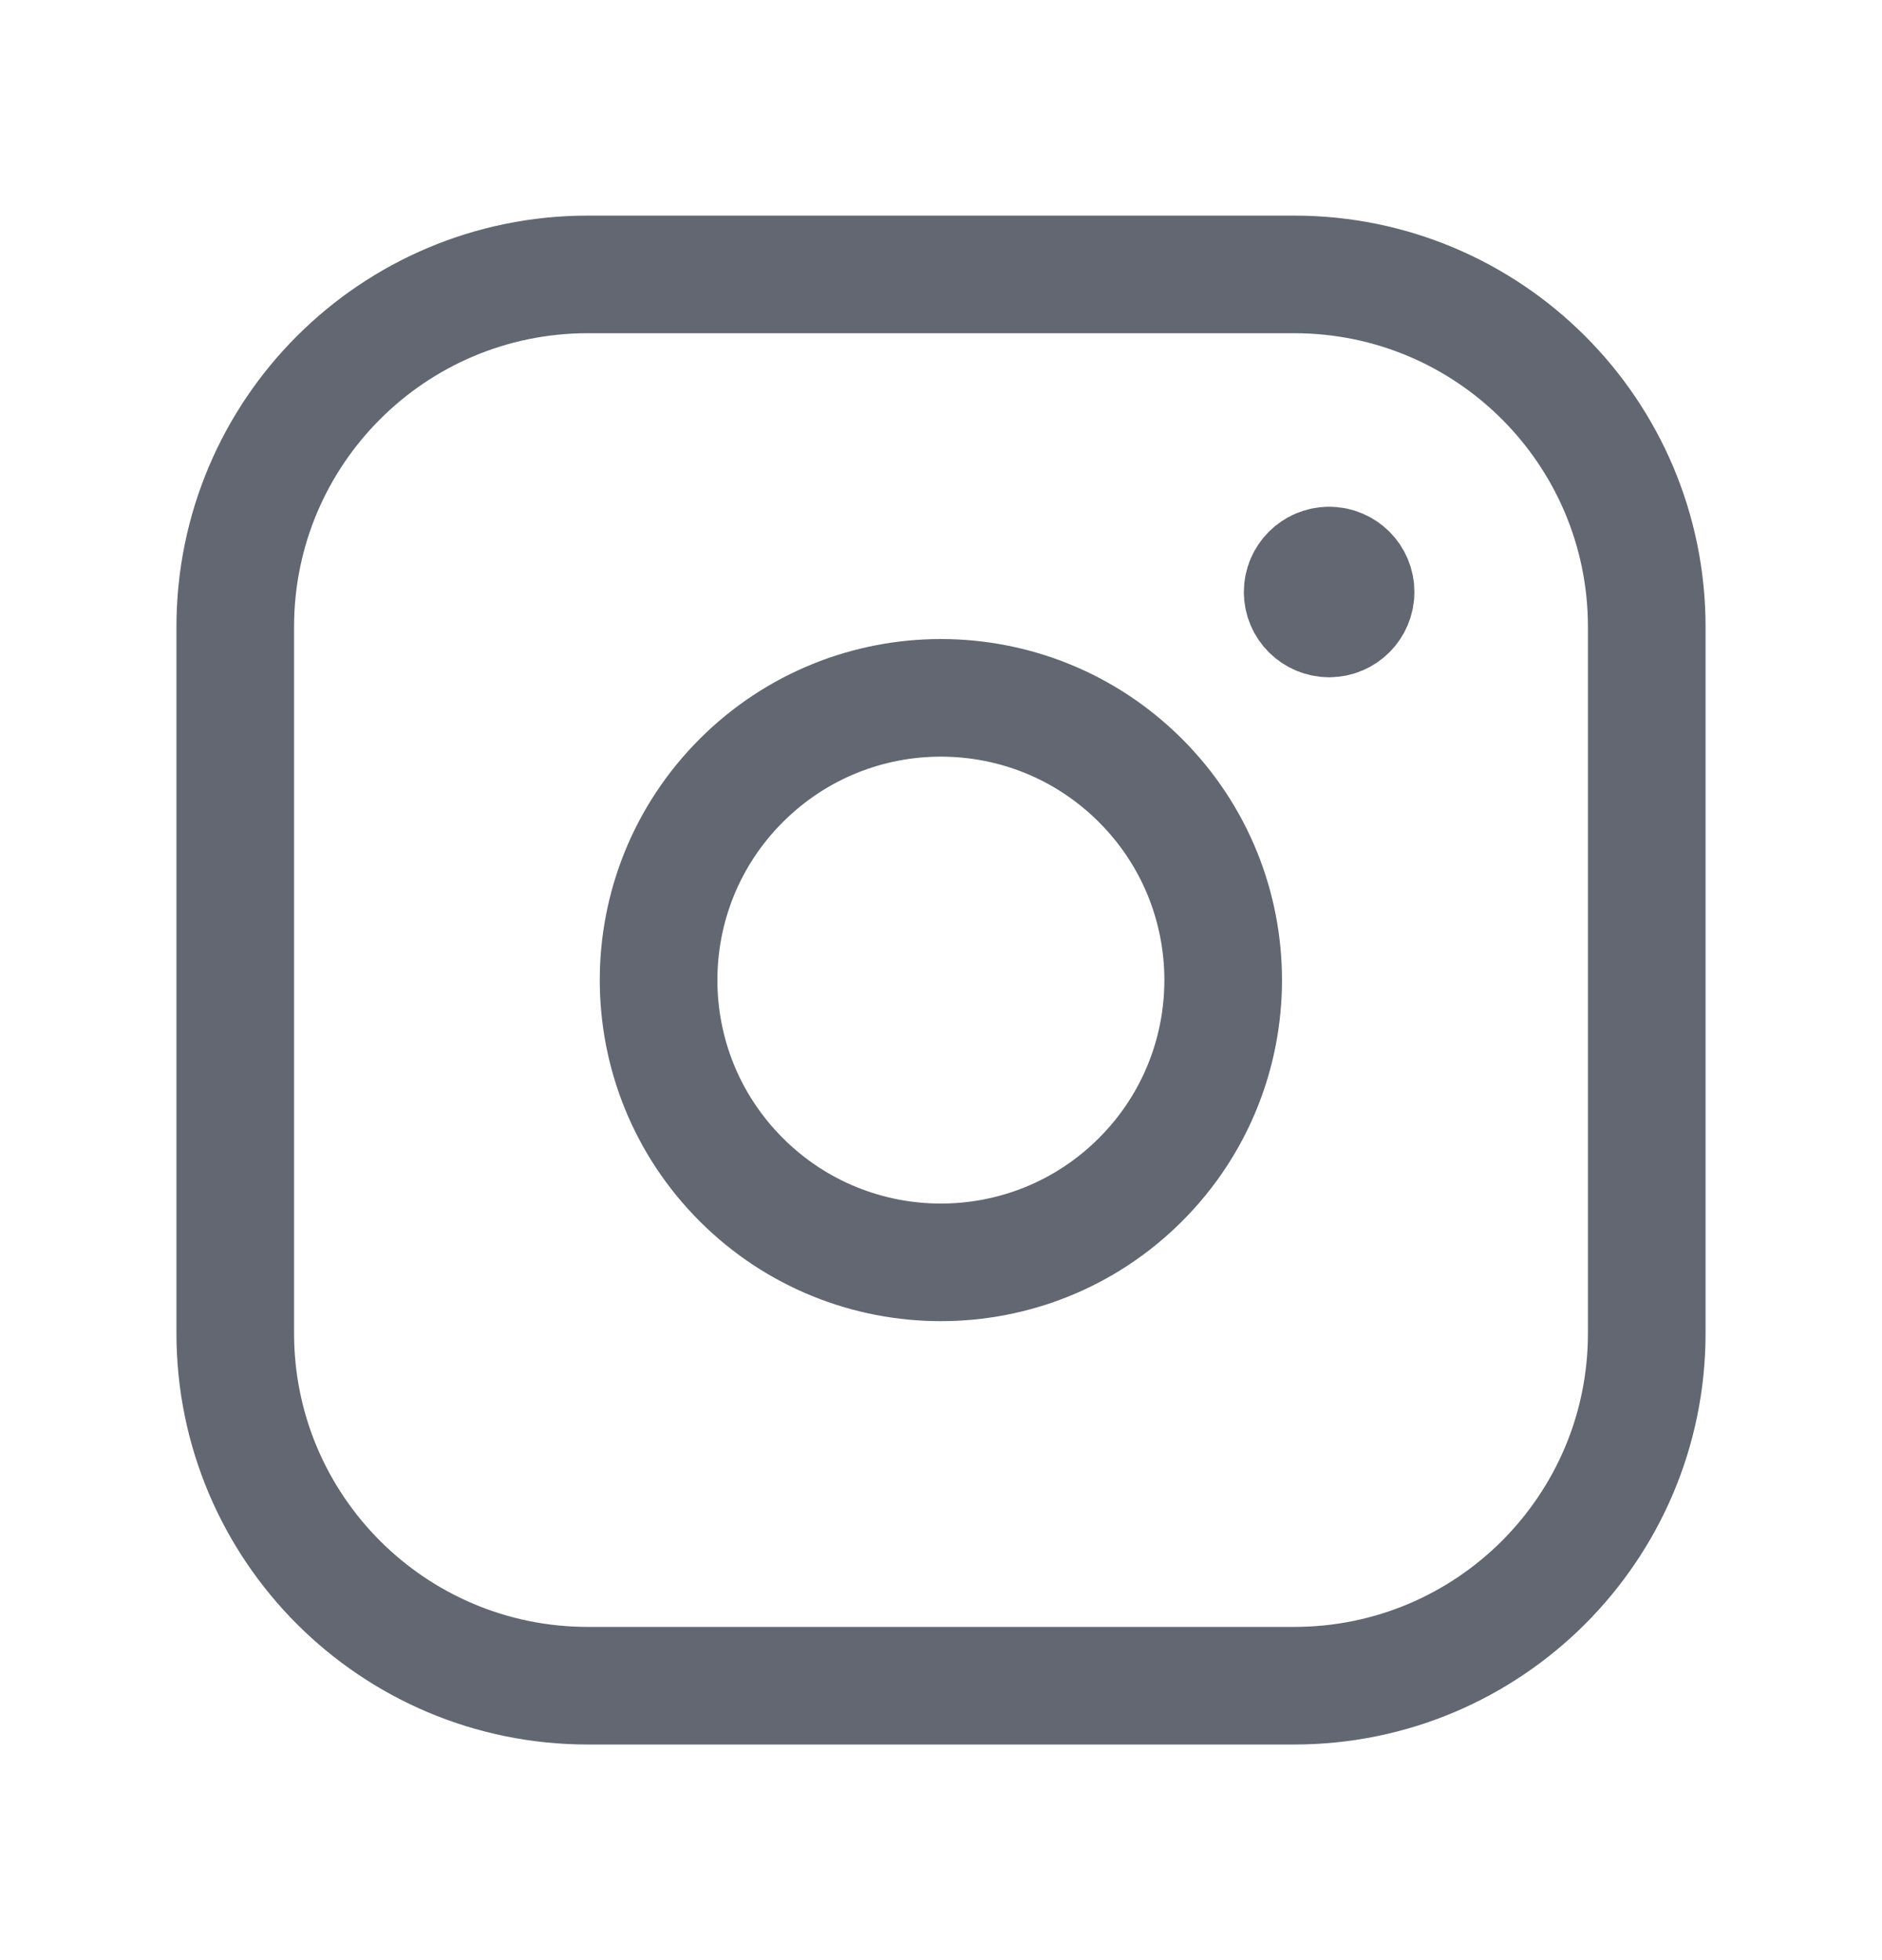
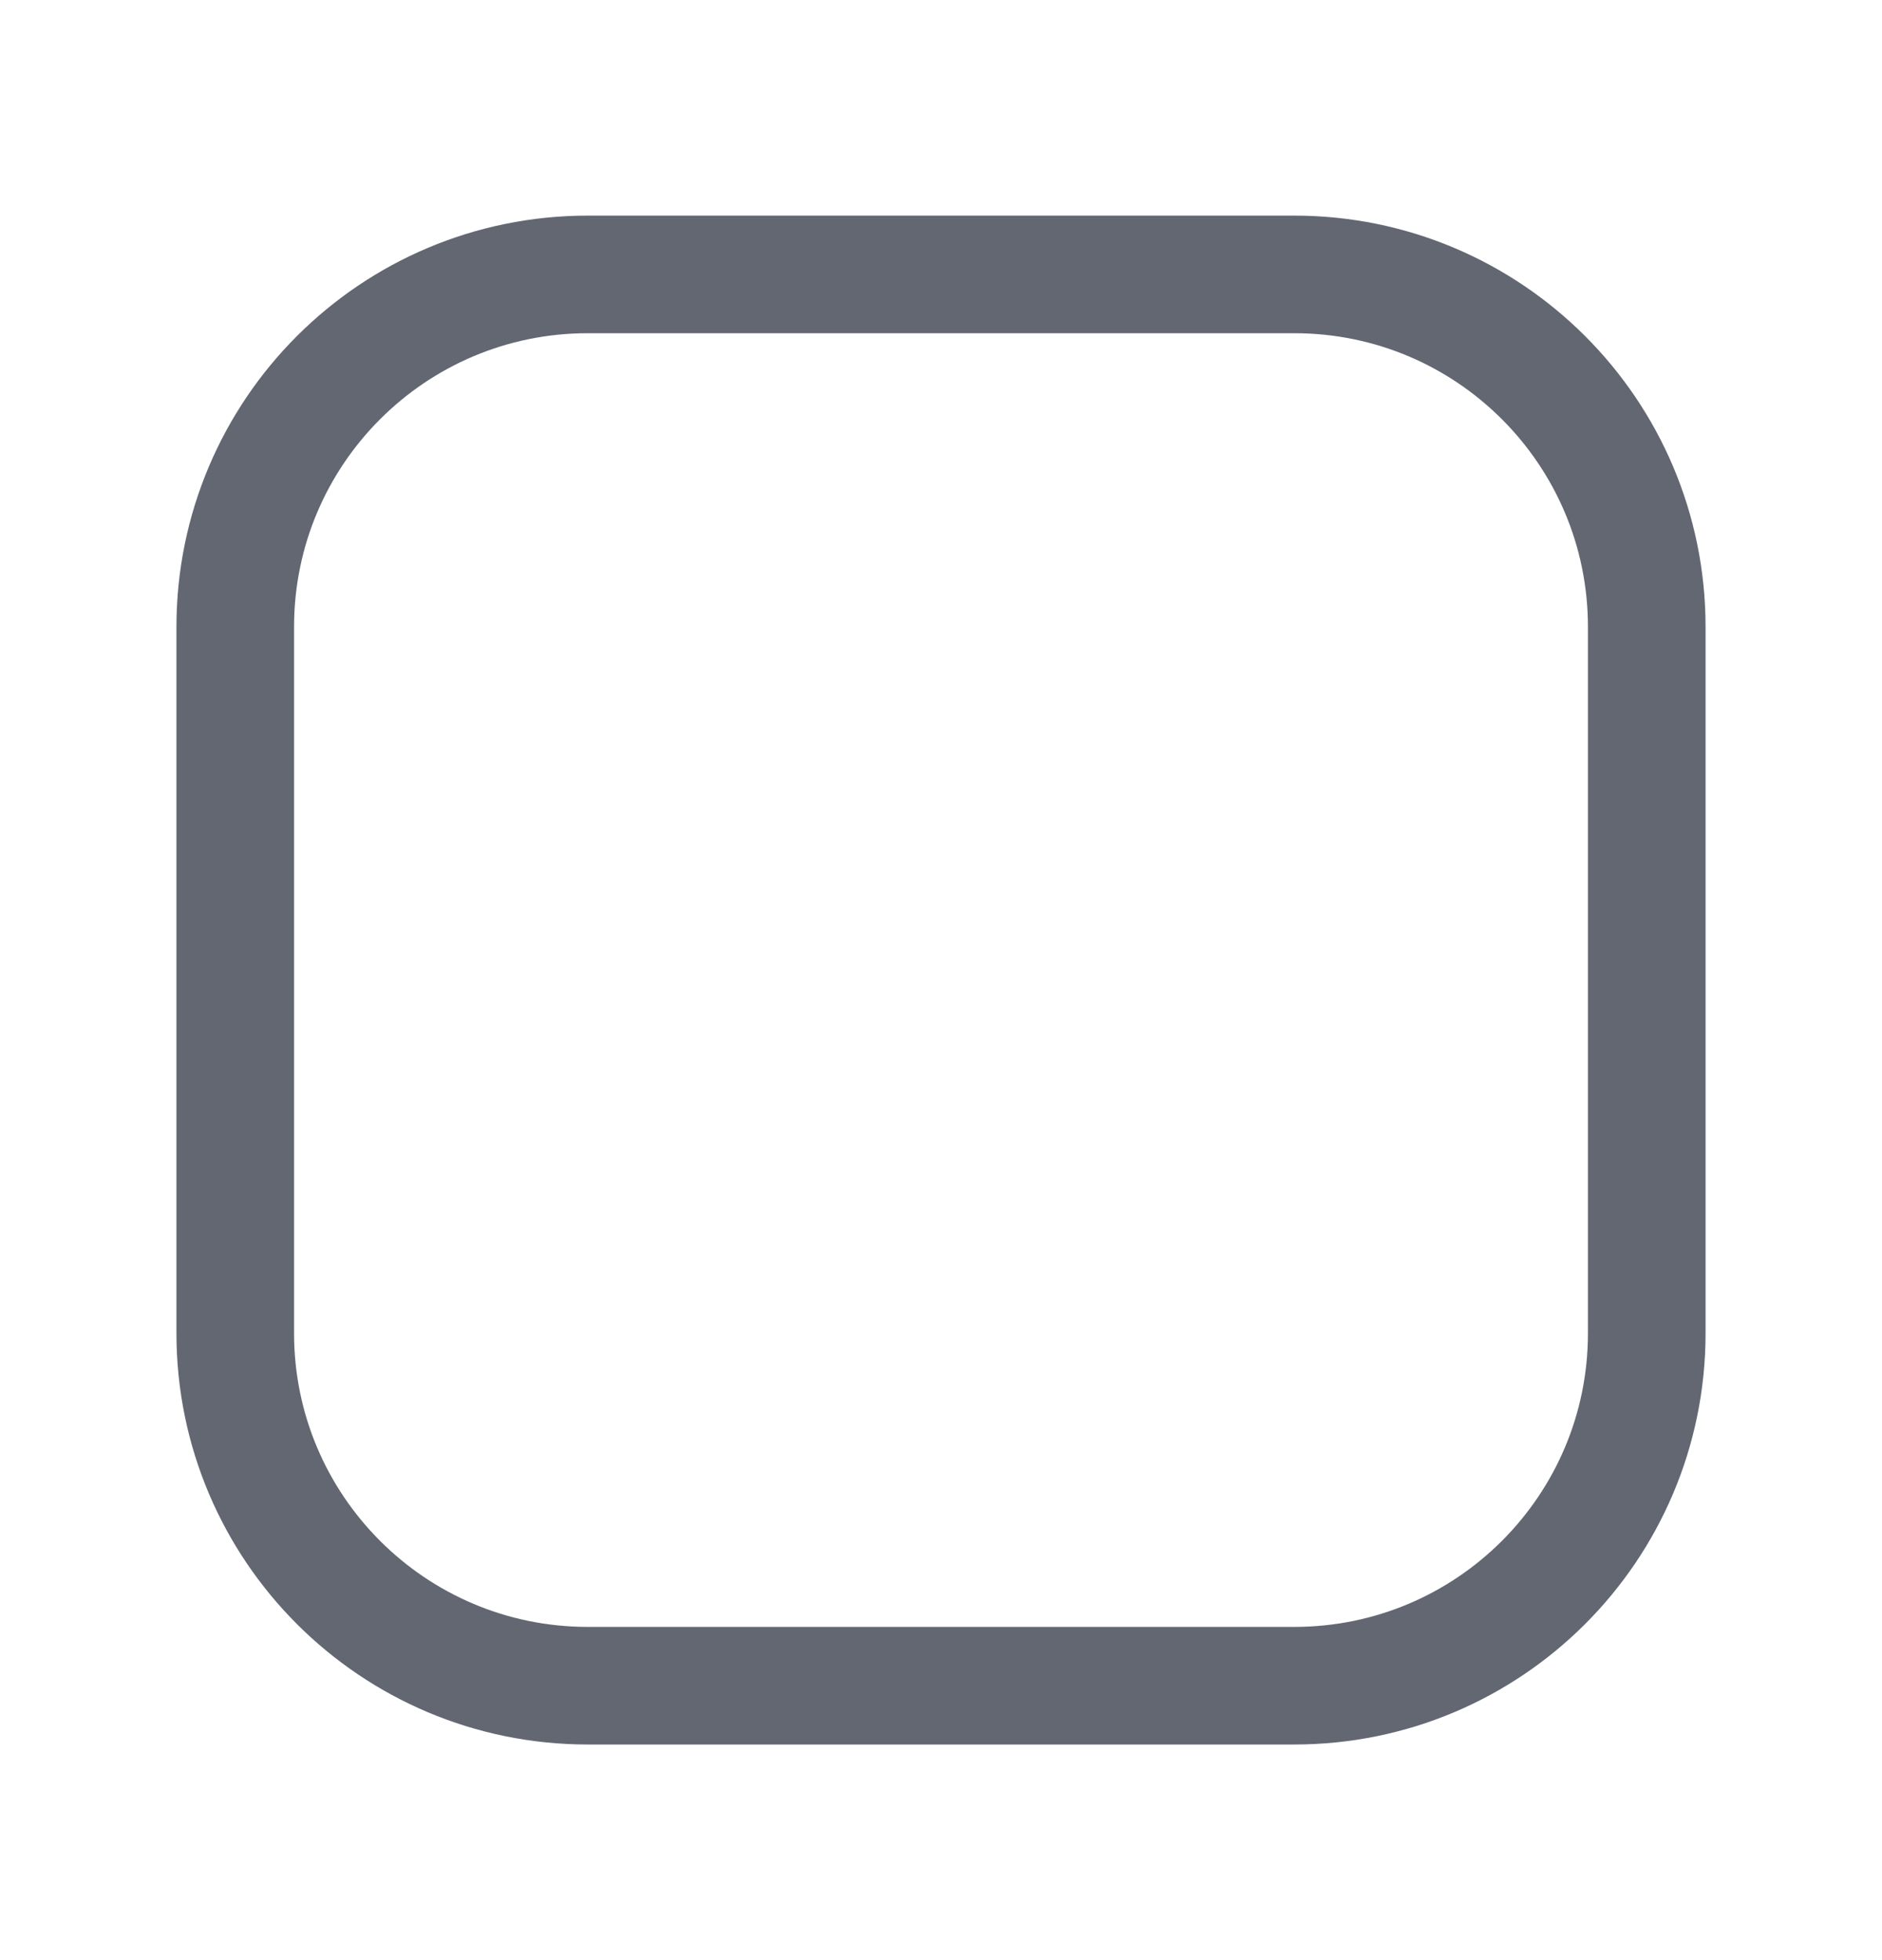
<svg xmlns="http://www.w3.org/2000/svg" width="24" height="25" viewBox="0 0 24 25" fill="none">
  <path fill-rule="evenodd" clip-rule="evenodd" d="M7.496 3.5H16.505C18.987 3.5 21 5.512 21 7.996V17.005C21 19.487 18.988 21.5 16.504 21.5H7.496C5.013 21.5 3 19.488 3 17.004V7.996C3 5.513 5.012 3.5 7.496 3.5V3.5Z" stroke="#626772" stroke-width="1.5" stroke-linecap="round" stroke-linejoin="round" />
-   <path d="M16.949 7.213C16.763 7.214 16.612 7.365 16.612 7.551C16.612 7.737 16.764 7.888 16.95 7.888C17.136 7.888 17.287 7.737 17.287 7.551C17.288 7.364 17.136 7.213 16.949 7.213" stroke="#626772" stroke-width="1.5" stroke-linecap="round" stroke-linejoin="round" />
-   <path d="M14.544 9.955C15.95 11.361 15.95 13.64 14.544 15.046C13.138 16.452 10.859 16.452 9.453 15.046C8.047 13.64 8.047 11.361 9.453 9.955C10.859 8.549 13.138 8.549 14.544 9.955" stroke="#626772" stroke-width="1.5" stroke-linecap="round" stroke-linejoin="round" />
</svg>